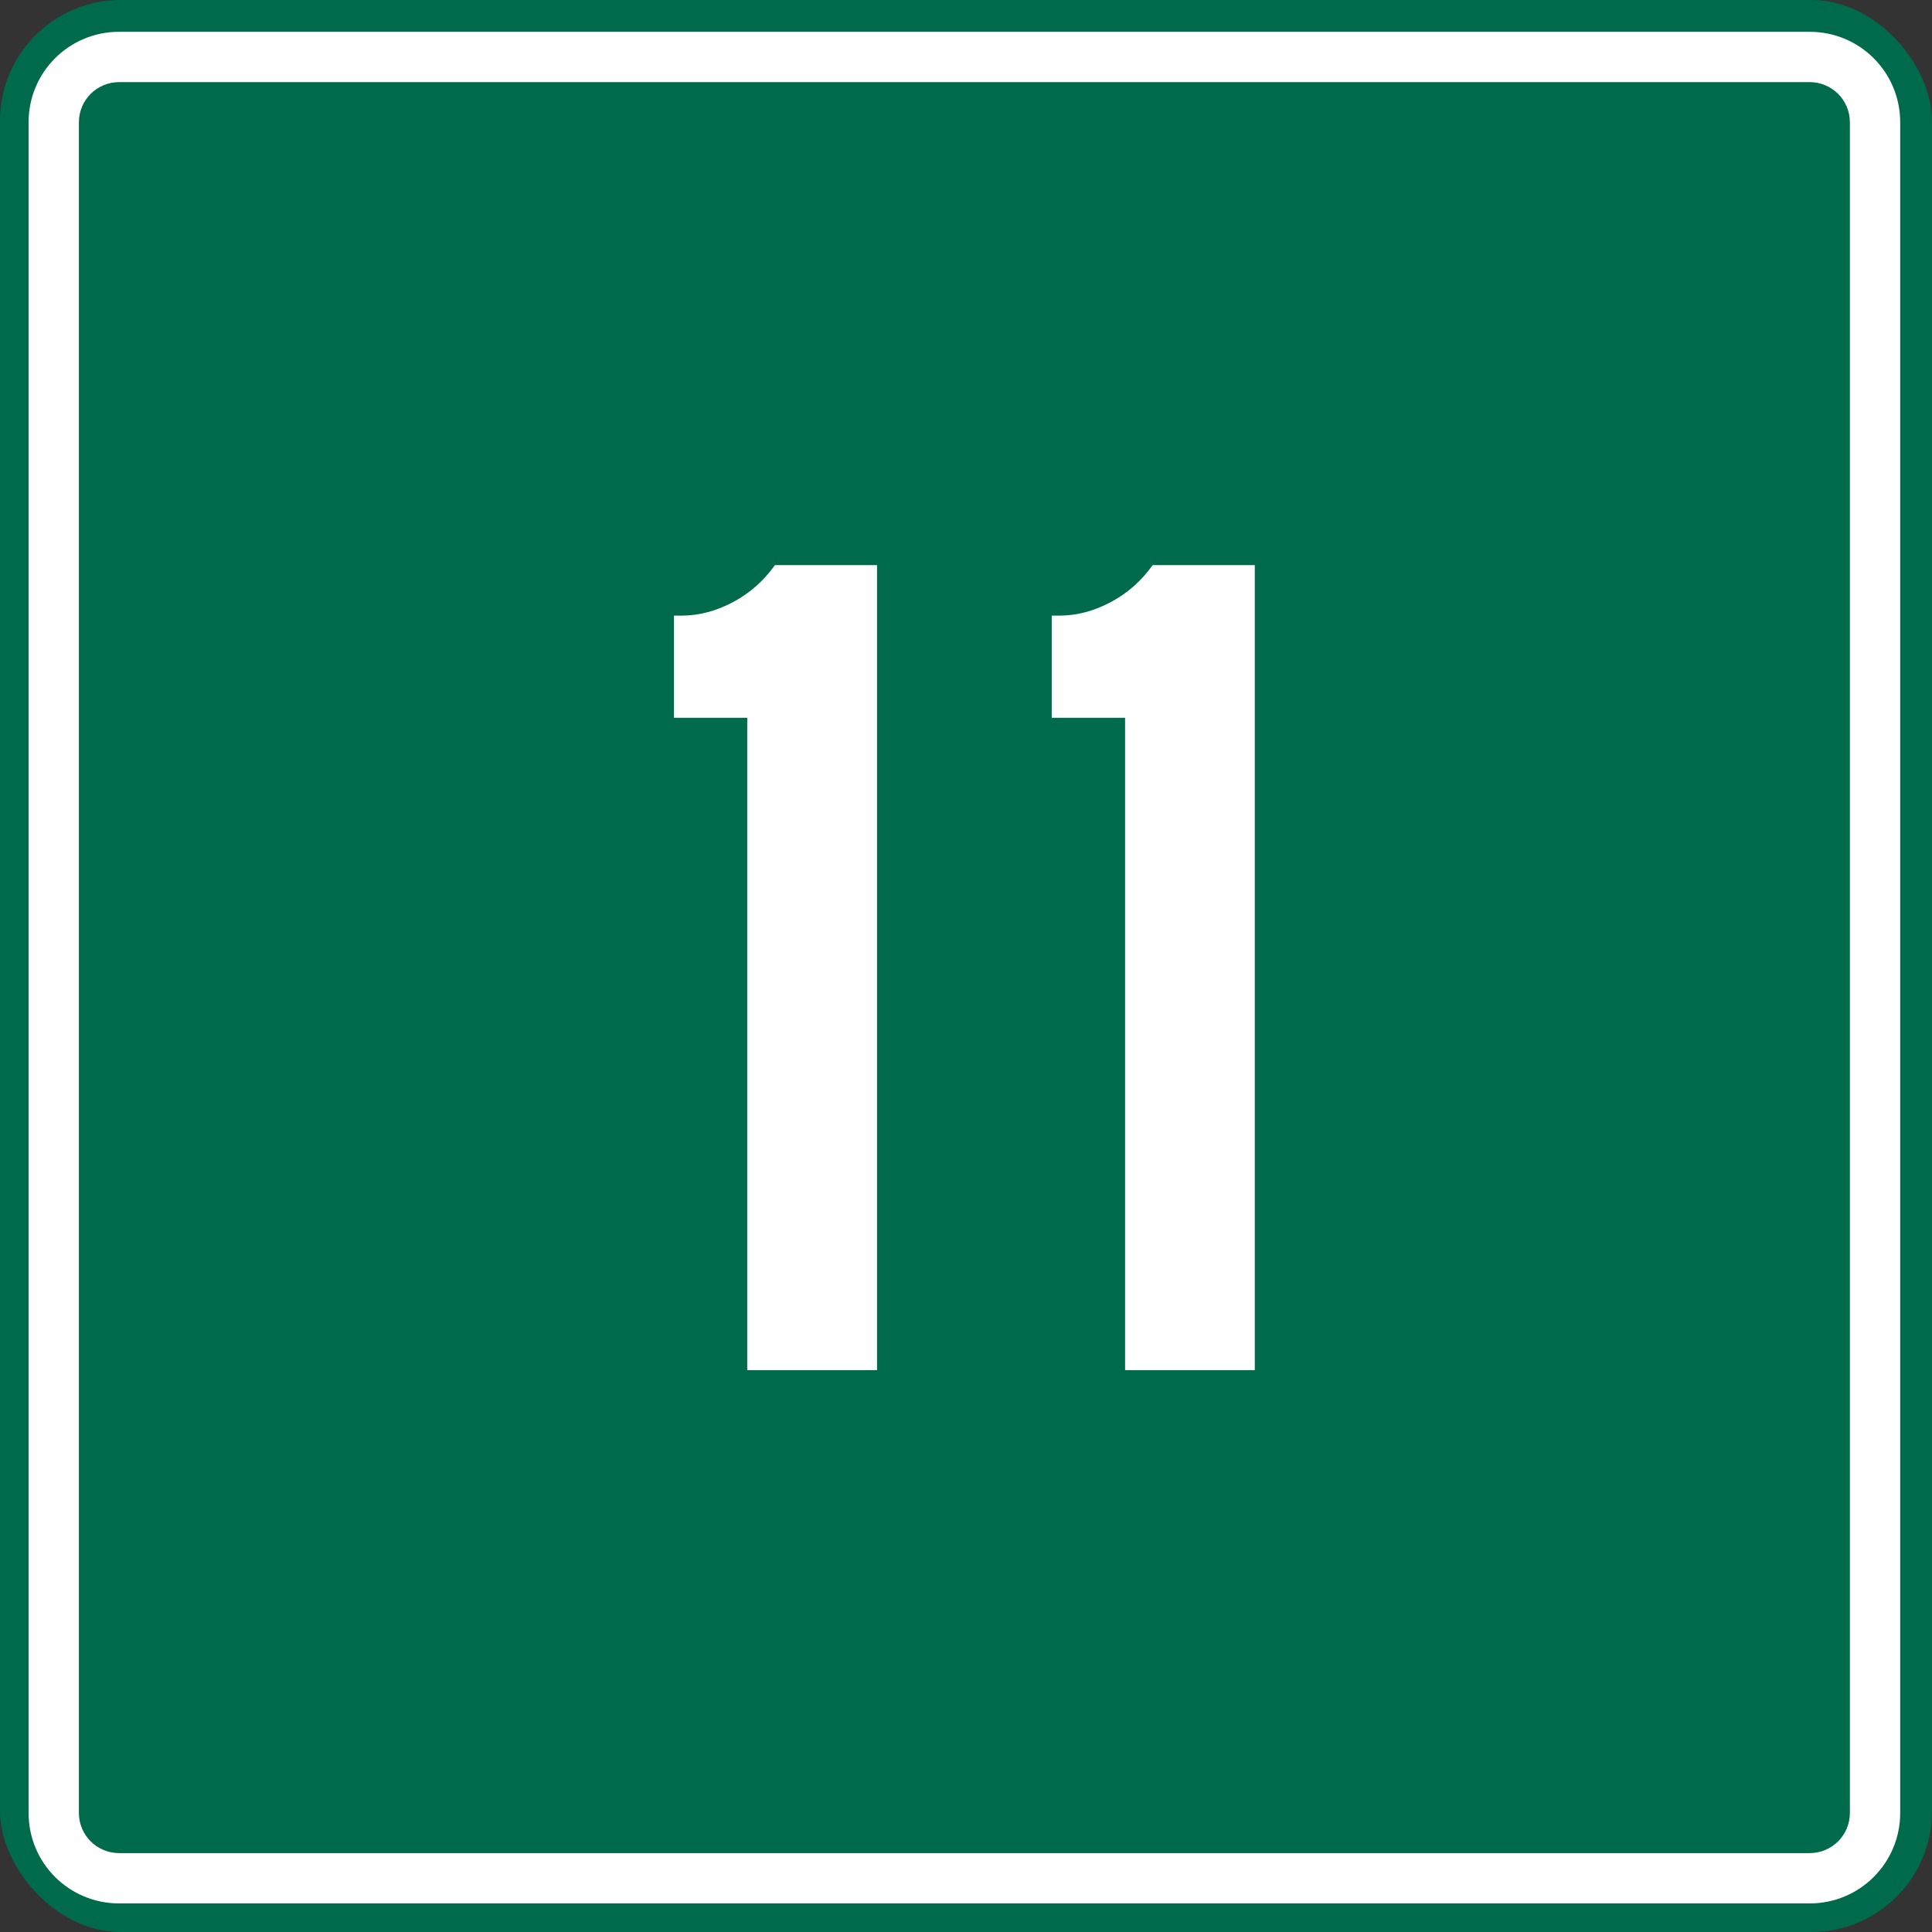
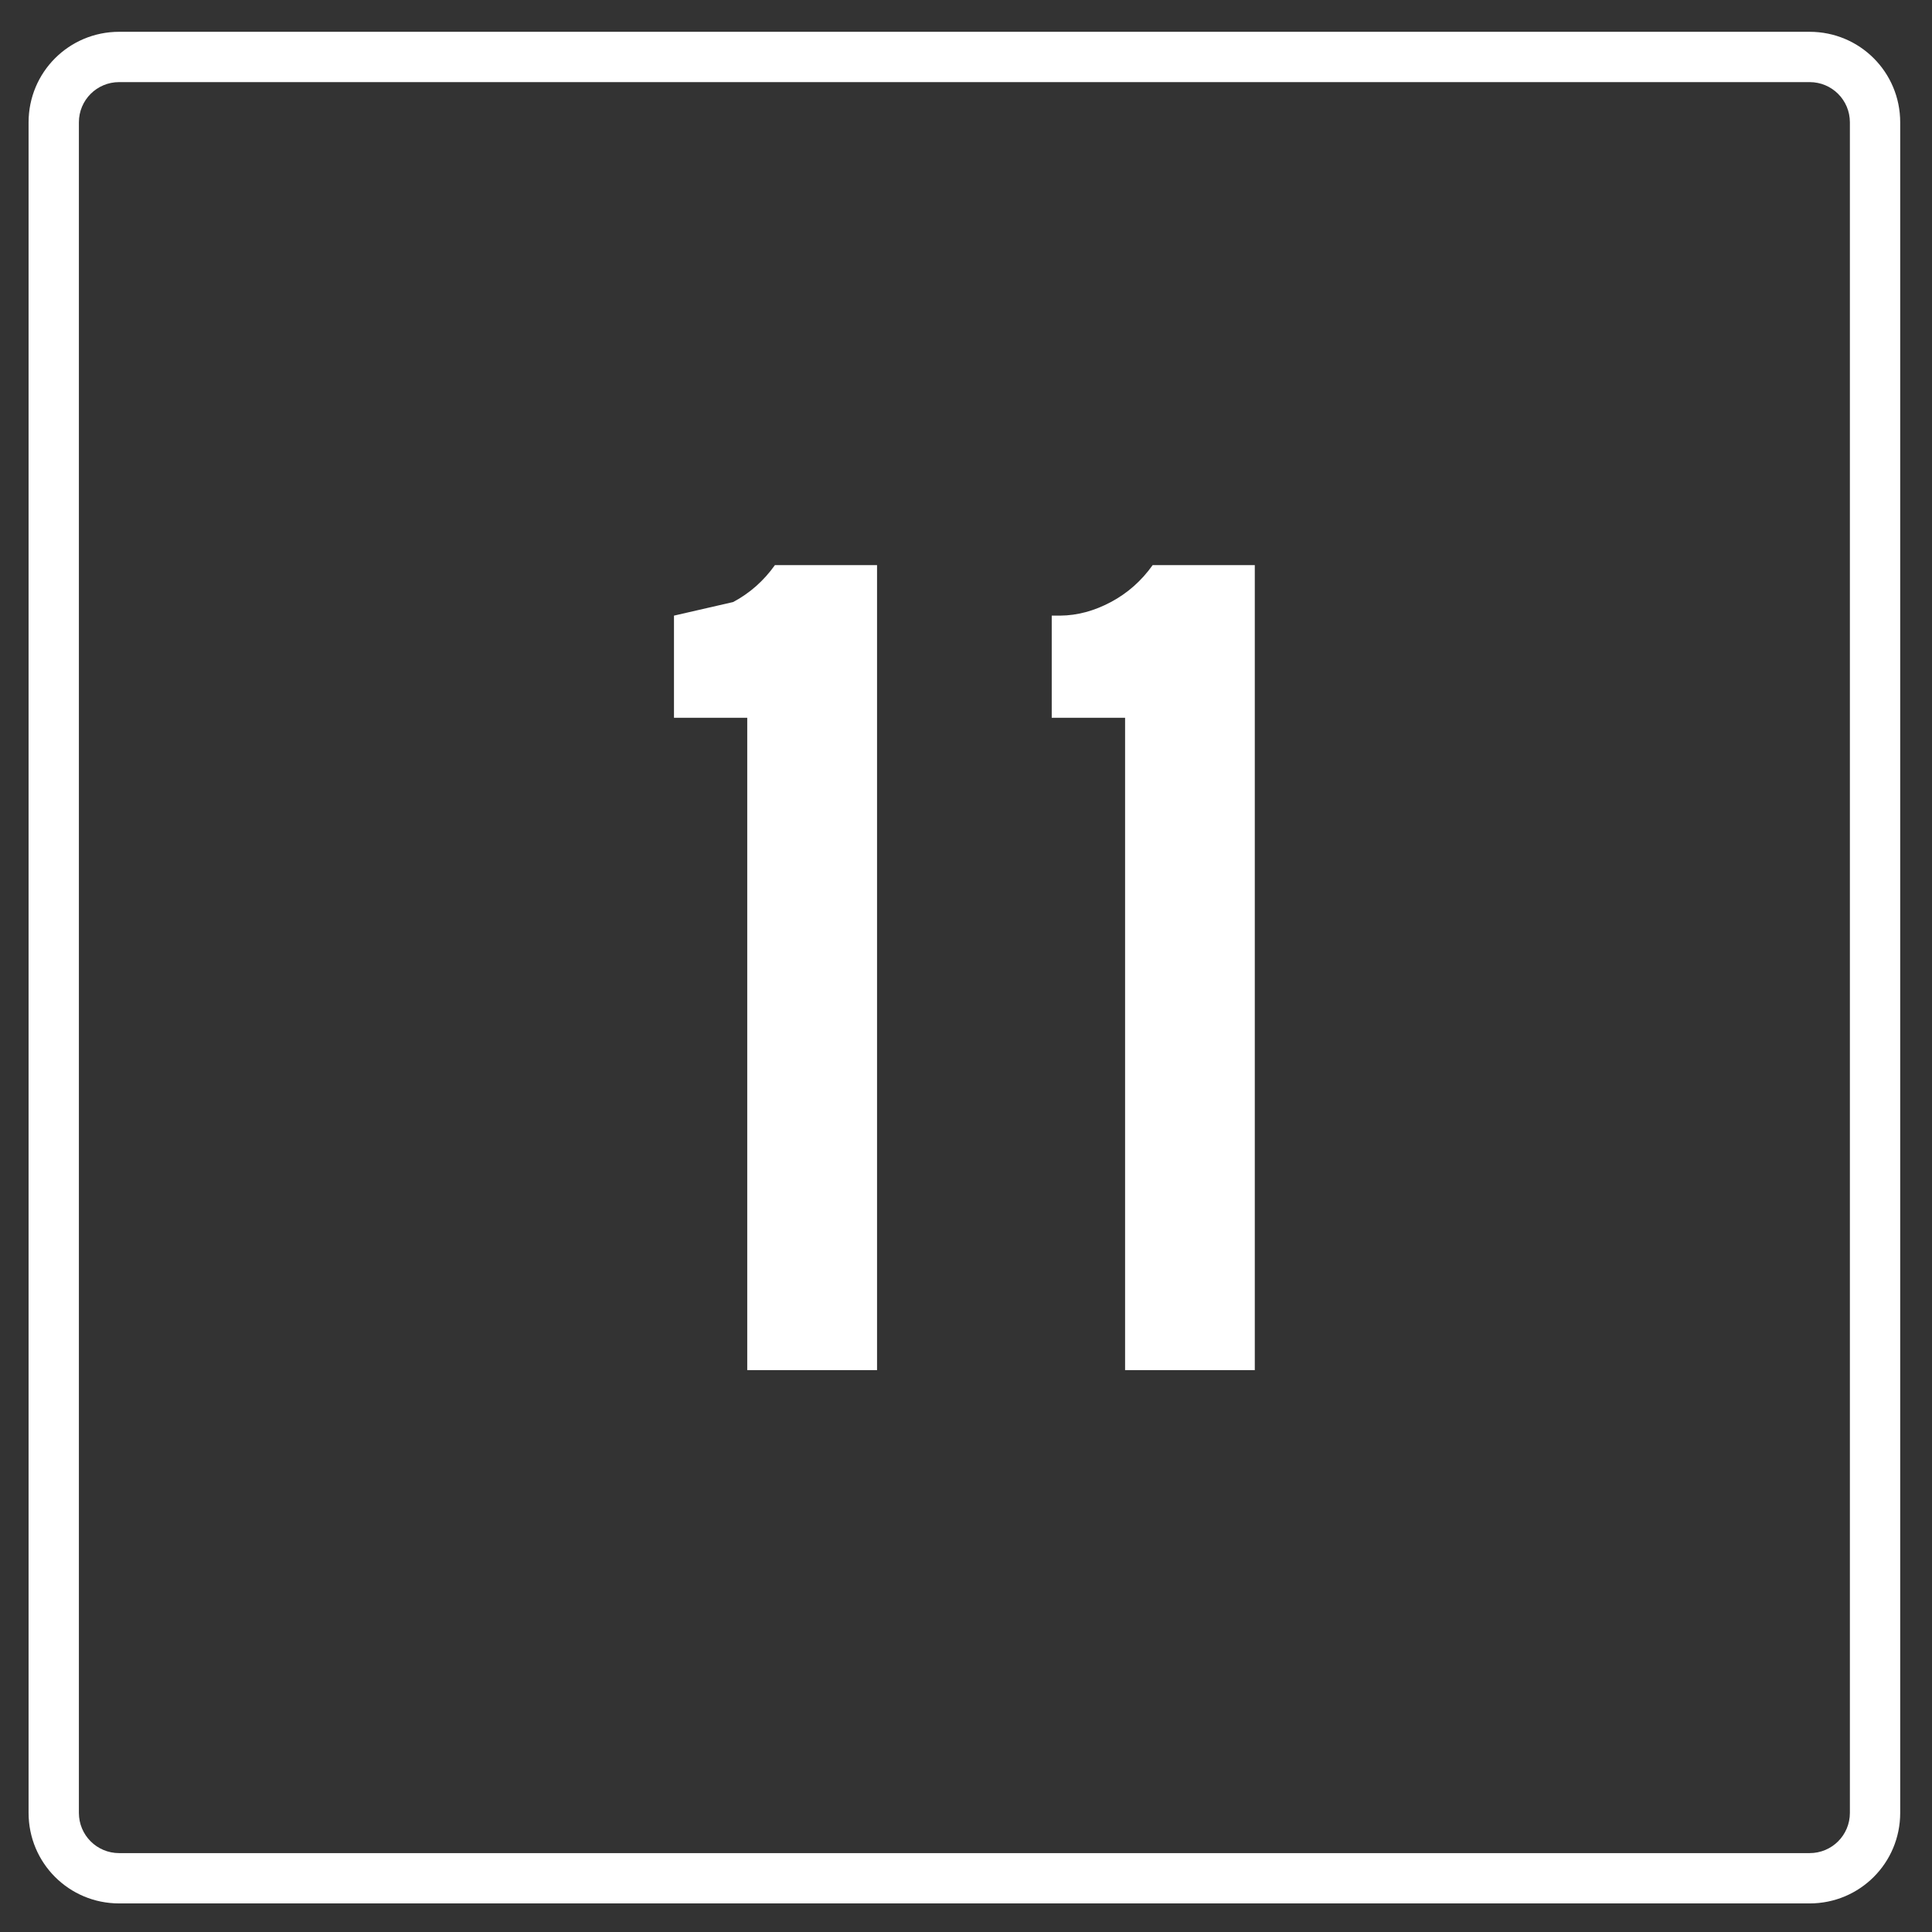
<svg xmlns="http://www.w3.org/2000/svg" id="svg3607" height="600" width="600" version="1.1">
  <rect width="100%" height="100%" fill="#333333" stroke="none" />
  <defs />
-   <rect width="600" height="600" rx="37.5" ry="37.5" x="0" y="0" id="rect3617" style="fill:#006a4d" />
-   <path id="rect4130" d="M 37 9.875 C 21.419 9.875 8.875 22.419 8.875 38 L 8.875 563 C 8.875 578.581 21.419 591.125 37 591.125 L 562 591.125 C 577.581 591.125 590.125 578.581 590.125 563 L 590.125 38 C 590.125 22.419 577.581 9.875 562 9.875 L 37 9.875 z M 37 25.5 L 562 25.5 C 568.925 25.5 574.5 31.075 574.5 38 L 574.5 563 C 574.5 569.925 568.925 575.5 562 575.5 L 37 575.5 C 30.075 575.5 24.5 569.925 24.5 563 L 24.5 38 C 24.5 31.075 30.075 25.5 37 25.5 z M 240.656 175.5 C 237.174 180.398 232.849 184.217 227.688 186.969 C 222.526 189.721 217.254 191.141 211.906 191.188 L 209.312 191.188 L 209.312 222.906 L 232.062 222.906 L 232.062 425.5 L 272.375 425.5 L 272.375 175.5 L 240.656 175.5 z M 357.969 175.5 C 354.486 180.398 350.162 184.217 345 186.969 C 339.838 189.721 334.598 191.141 329.25 191.188 L 326.625 191.188 L 326.625 222.906 L 349.406 222.906 L 349.406 425.5 L 389.688 425.5 L 389.688 175.5 L 357.969 175.5 z " style="fill:#ffffff" />
+   <path id="rect4130" d="M 37 9.875 C 21.419 9.875 8.875 22.419 8.875 38 L 8.875 563 C 8.875 578.581 21.419 591.125 37 591.125 L 562 591.125 C 577.581 591.125 590.125 578.581 590.125 563 L 590.125 38 C 590.125 22.419 577.581 9.875 562 9.875 L 37 9.875 z M 37 25.5 L 562 25.5 C 568.925 25.5 574.5 31.075 574.5 38 L 574.5 563 C 574.5 569.925 568.925 575.5 562 575.5 L 37 575.5 C 30.075 575.5 24.5 569.925 24.5 563 L 24.5 38 C 24.5 31.075 30.075 25.5 37 25.5 z M 240.656 175.5 C 237.174 180.398 232.849 184.217 227.688 186.969 L 209.312 191.188 L 209.312 222.906 L 232.062 222.906 L 232.062 425.5 L 272.375 425.5 L 272.375 175.5 L 240.656 175.5 z M 357.969 175.5 C 354.486 180.398 350.162 184.217 345 186.969 C 339.838 189.721 334.598 191.141 329.25 191.188 L 326.625 191.188 L 326.625 222.906 L 349.406 222.906 L 349.406 425.5 L 389.688 425.5 L 389.688 175.5 L 357.969 175.5 z " style="fill:#ffffff" />
</svg>